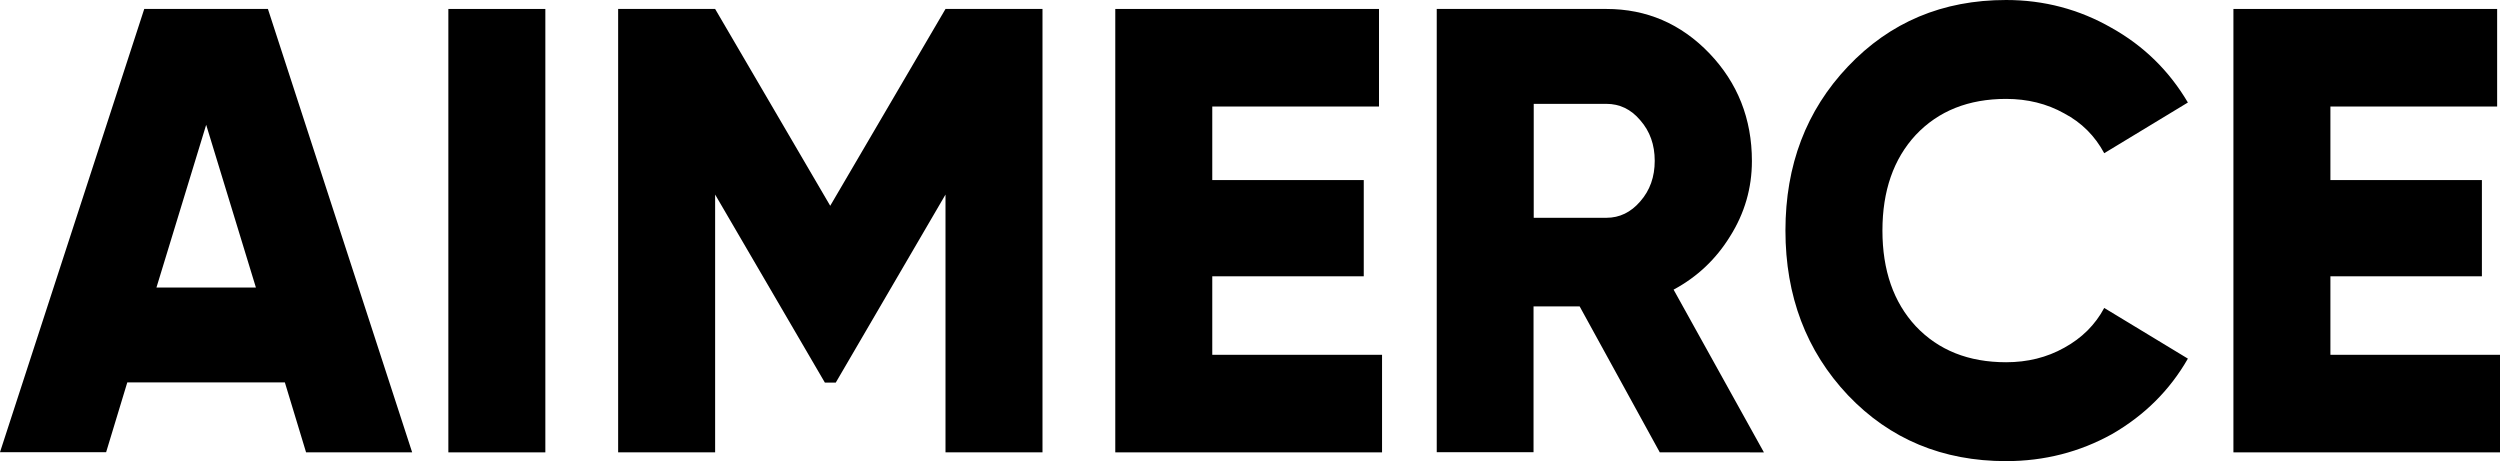
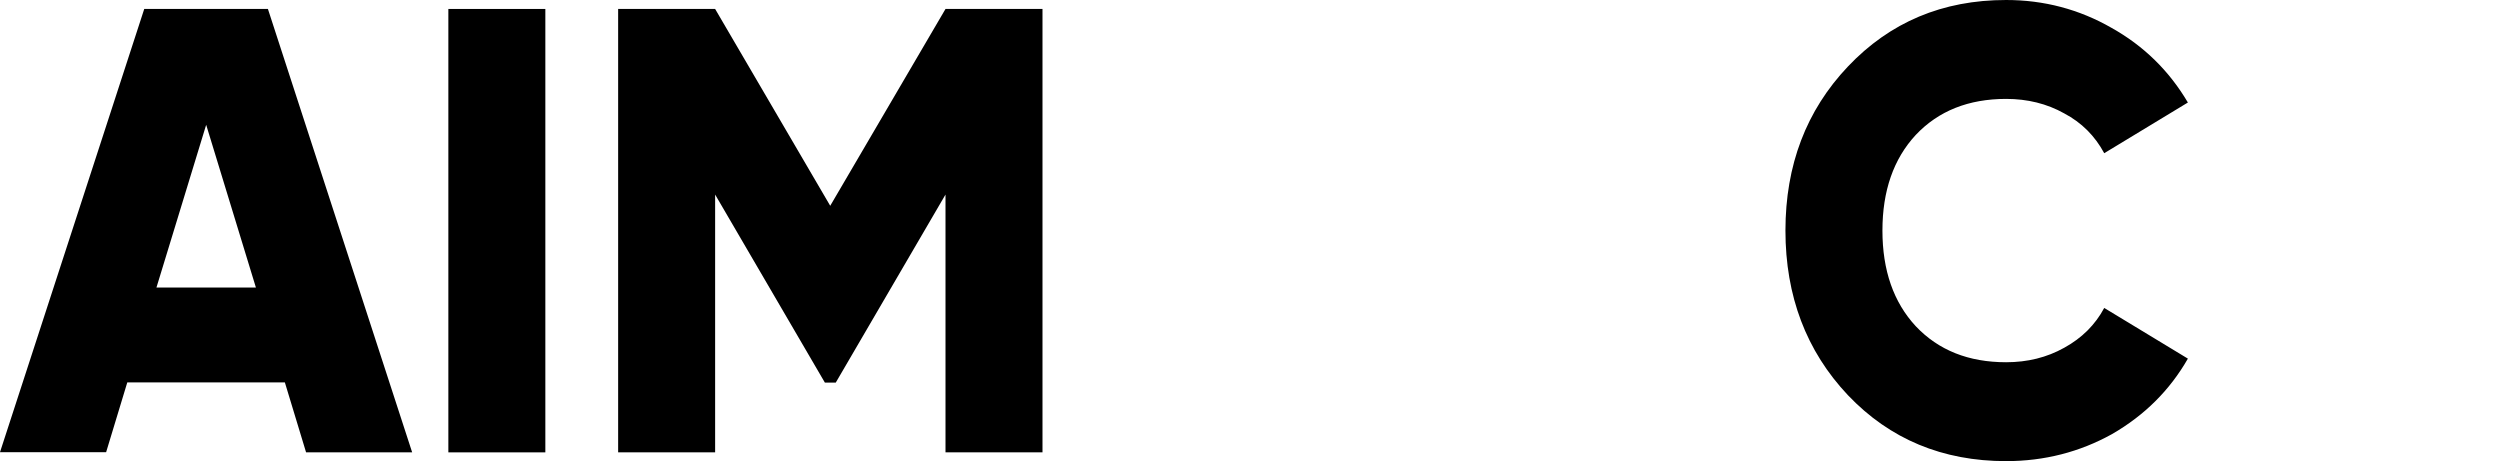
<svg xmlns="http://www.w3.org/2000/svg" version="1.1" id="图层_1" x="0px" y="0px" viewBox="0 0 1312 242" style="enable-background:new 0 0 1312 242;" xml:space="preserve">
  <path d="M160.6,237.3l-11.1-36.6H66.8l-11.1,36.6H0L75.7,4.7h64.9l75.7,232.7H160.6z M82.1,150.9h52.2l-26.1-85.4L82.1,150.9z" />
  <path d="M235.3,4.7h50.9v232.7h-50.9V4.7z" />
  <path d="M547.1,4.7v232.7h-50.9V102.1l-57.6,98.7h-5.7l-57.6-98.7v135.3h-50.9V4.7h50.9L435.7,108L496.2,4.7H547.1z" />
-   <path d="M636.2,186.2h89.1v51.2H585.3V4.7h138.4v51.2h-87.5v38.6h79.5v50.5h-79.5V186.2z" />
-   <path d="M871,237.3l-42-76.5h-24.2v76.5H754V4.7H843c21.2,0,39.2,7.8,54.1,23.3c14.8,15.5,22.3,34.3,22.3,56.5  c0,14.2-3.8,27.4-11.5,39.6c-7.4,12-17.3,21.3-29.6,27.9l47.4,85.4H871z M804.9,54.5v59.8H843c7,0,12.9-2.9,17.8-8.6  c5.1-5.8,7.6-12.9,7.6-21.3c0-8.4-2.5-15.5-7.6-21.3c-4.9-5.8-10.8-8.6-17.8-8.6H804.9z" />
  <path d="M1052.8,242c-33.3,0-61-11.5-83-34.6C947.9,184.2,937,155.3,937,121c0-34.3,10.9-63,32.8-86.1c22.1-23.3,49.7-34.9,83-34.9  c19.9,0,38.4,4.9,55.3,14.6c17,9.5,30.3,22.6,40.1,39.2l-43.9,26.6c-4.9-9.1-11.9-16.1-21-20.9c-9.1-5.1-19.3-7.6-30.5-7.6  c-19.7,0-35.5,6.3-47.4,18.9c-11.7,12.6-17.5,29.4-17.5,50.2s5.8,37.6,17.5,50.2c11.9,12.6,27.7,18.9,47.4,18.9  c11.2,0,21.4-2.5,30.5-7.6c9.3-5.1,16.3-12.1,21-20.9l43.9,26.6c-9.5,16.6-22.8,29.8-39.8,39.6C1091.5,237.2,1072.9,242,1052.8,242z  " />
-   <path d="M1222.9,186.2h89.1v51.2h-139.9V4.7h138.4v51.2h-87.5v38.6h79.5v50.5h-79.5V186.2z" />
</svg>